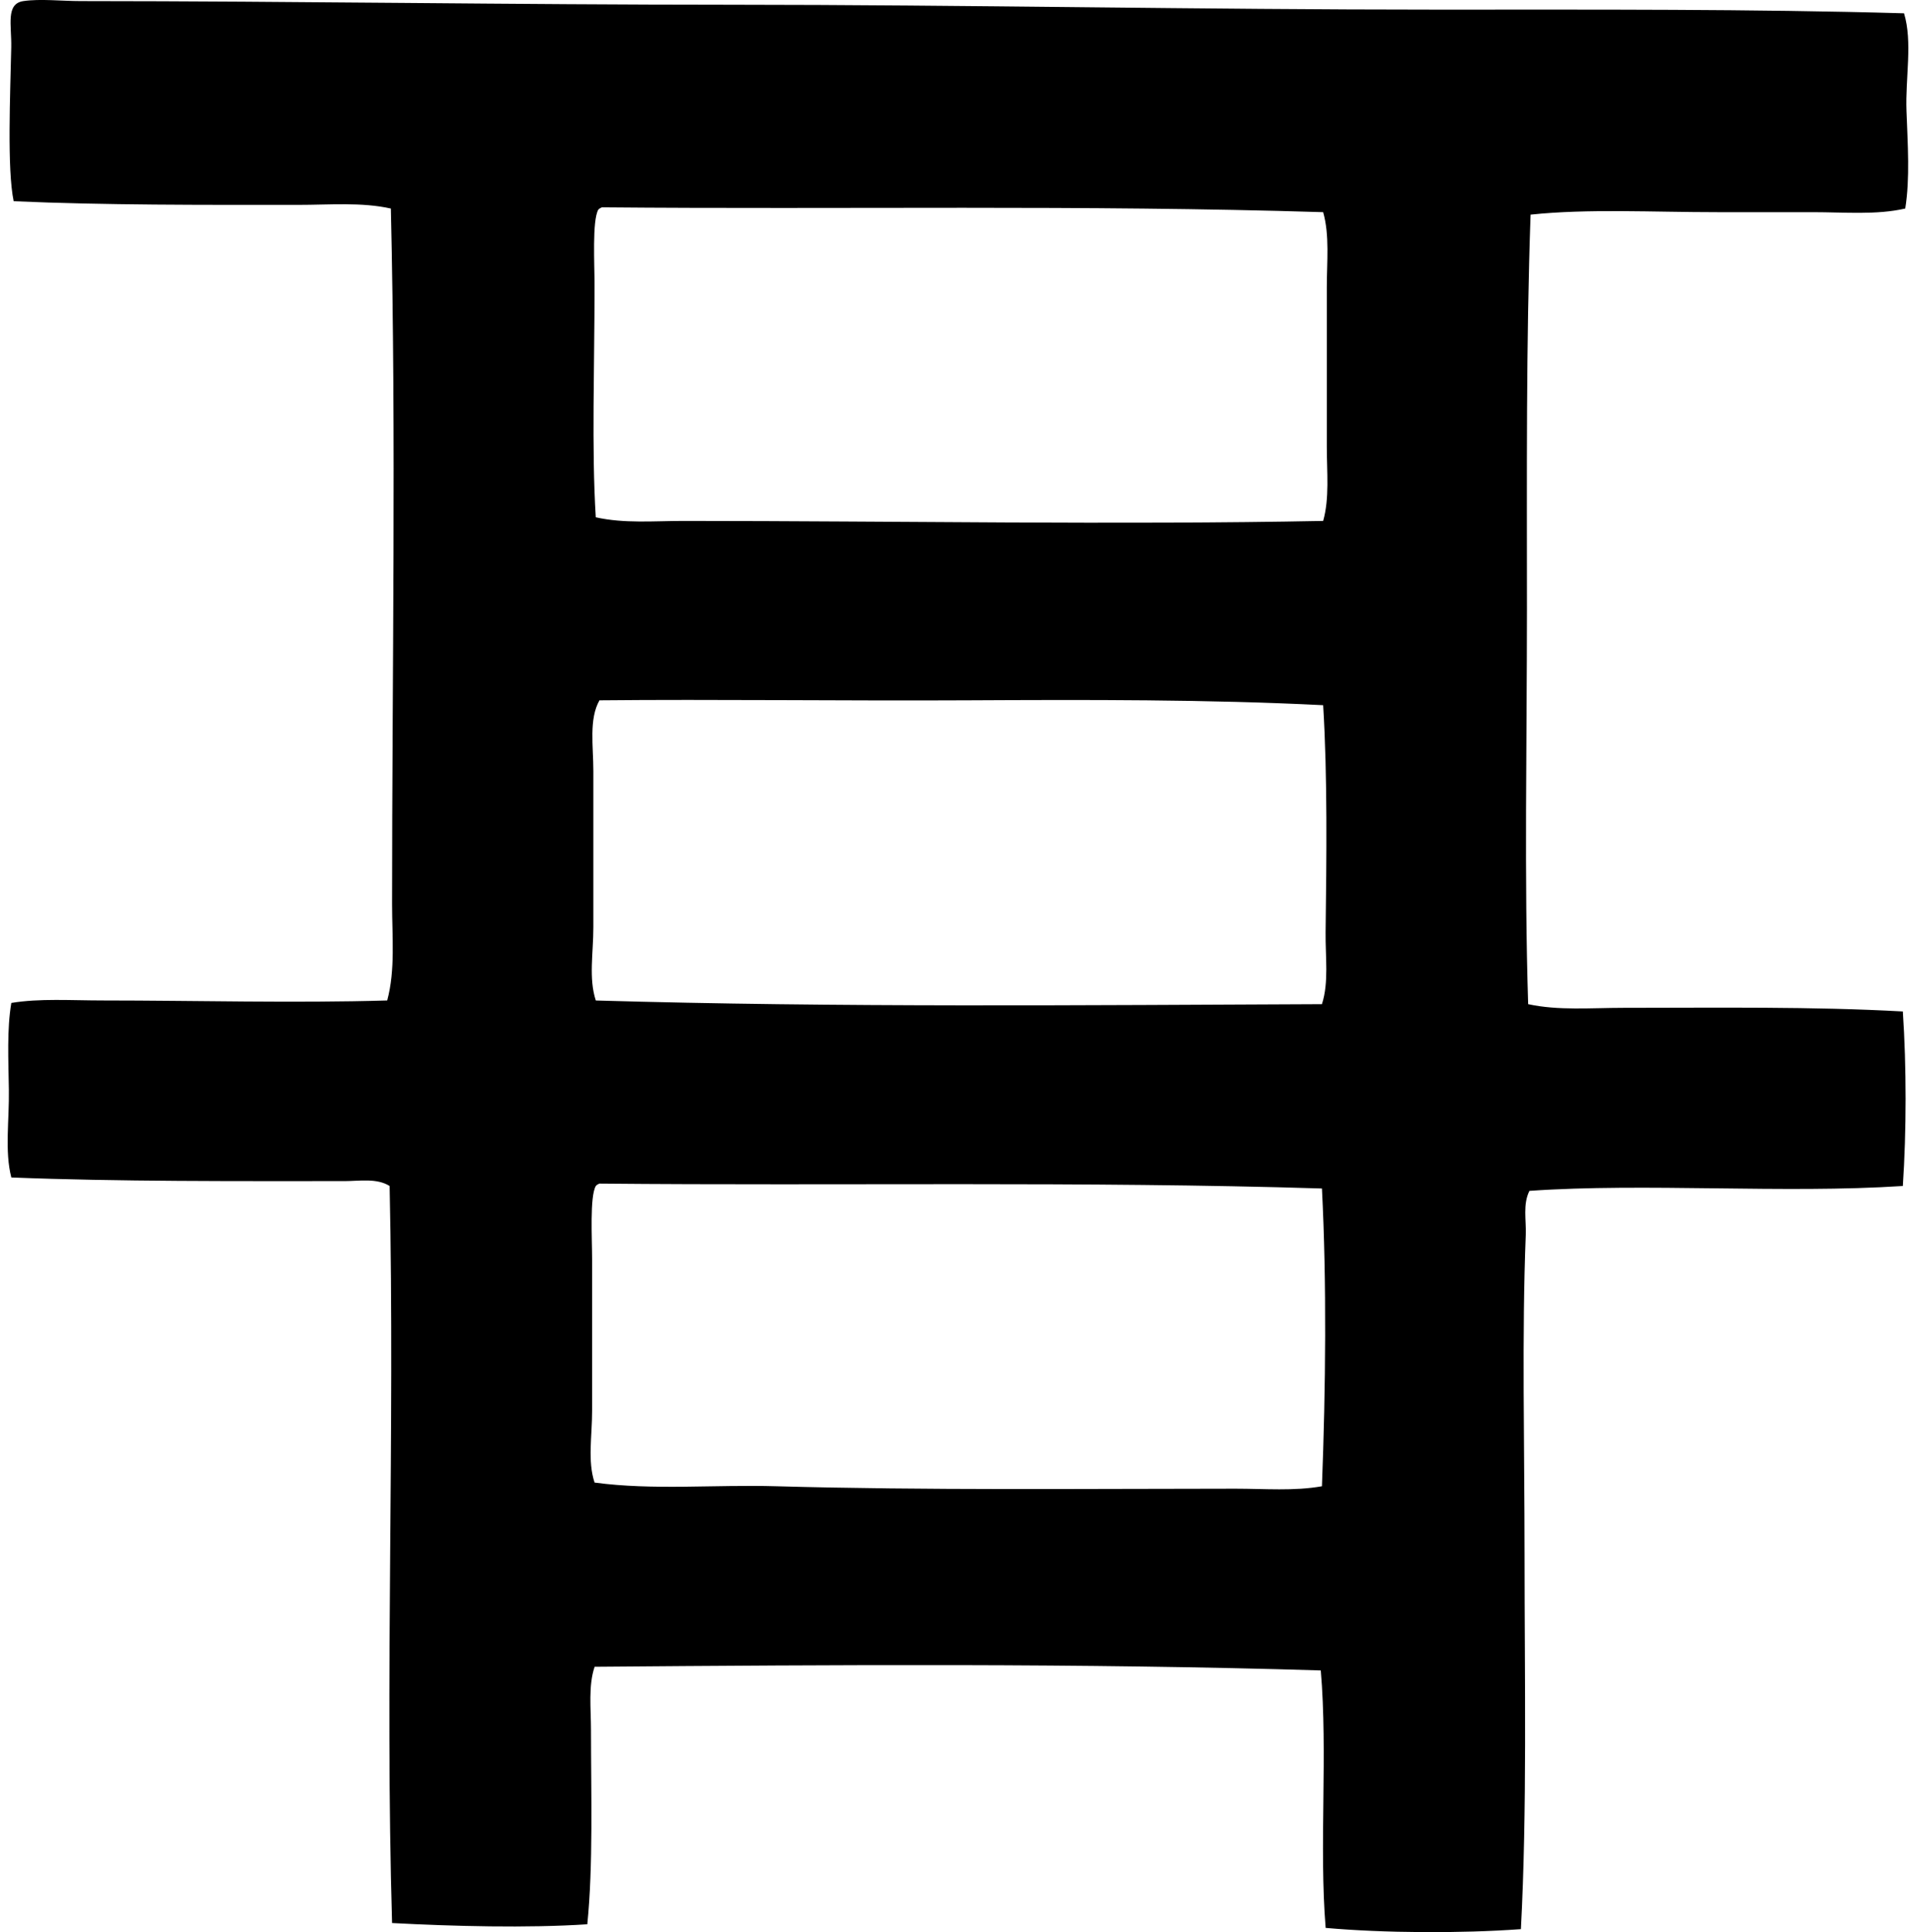
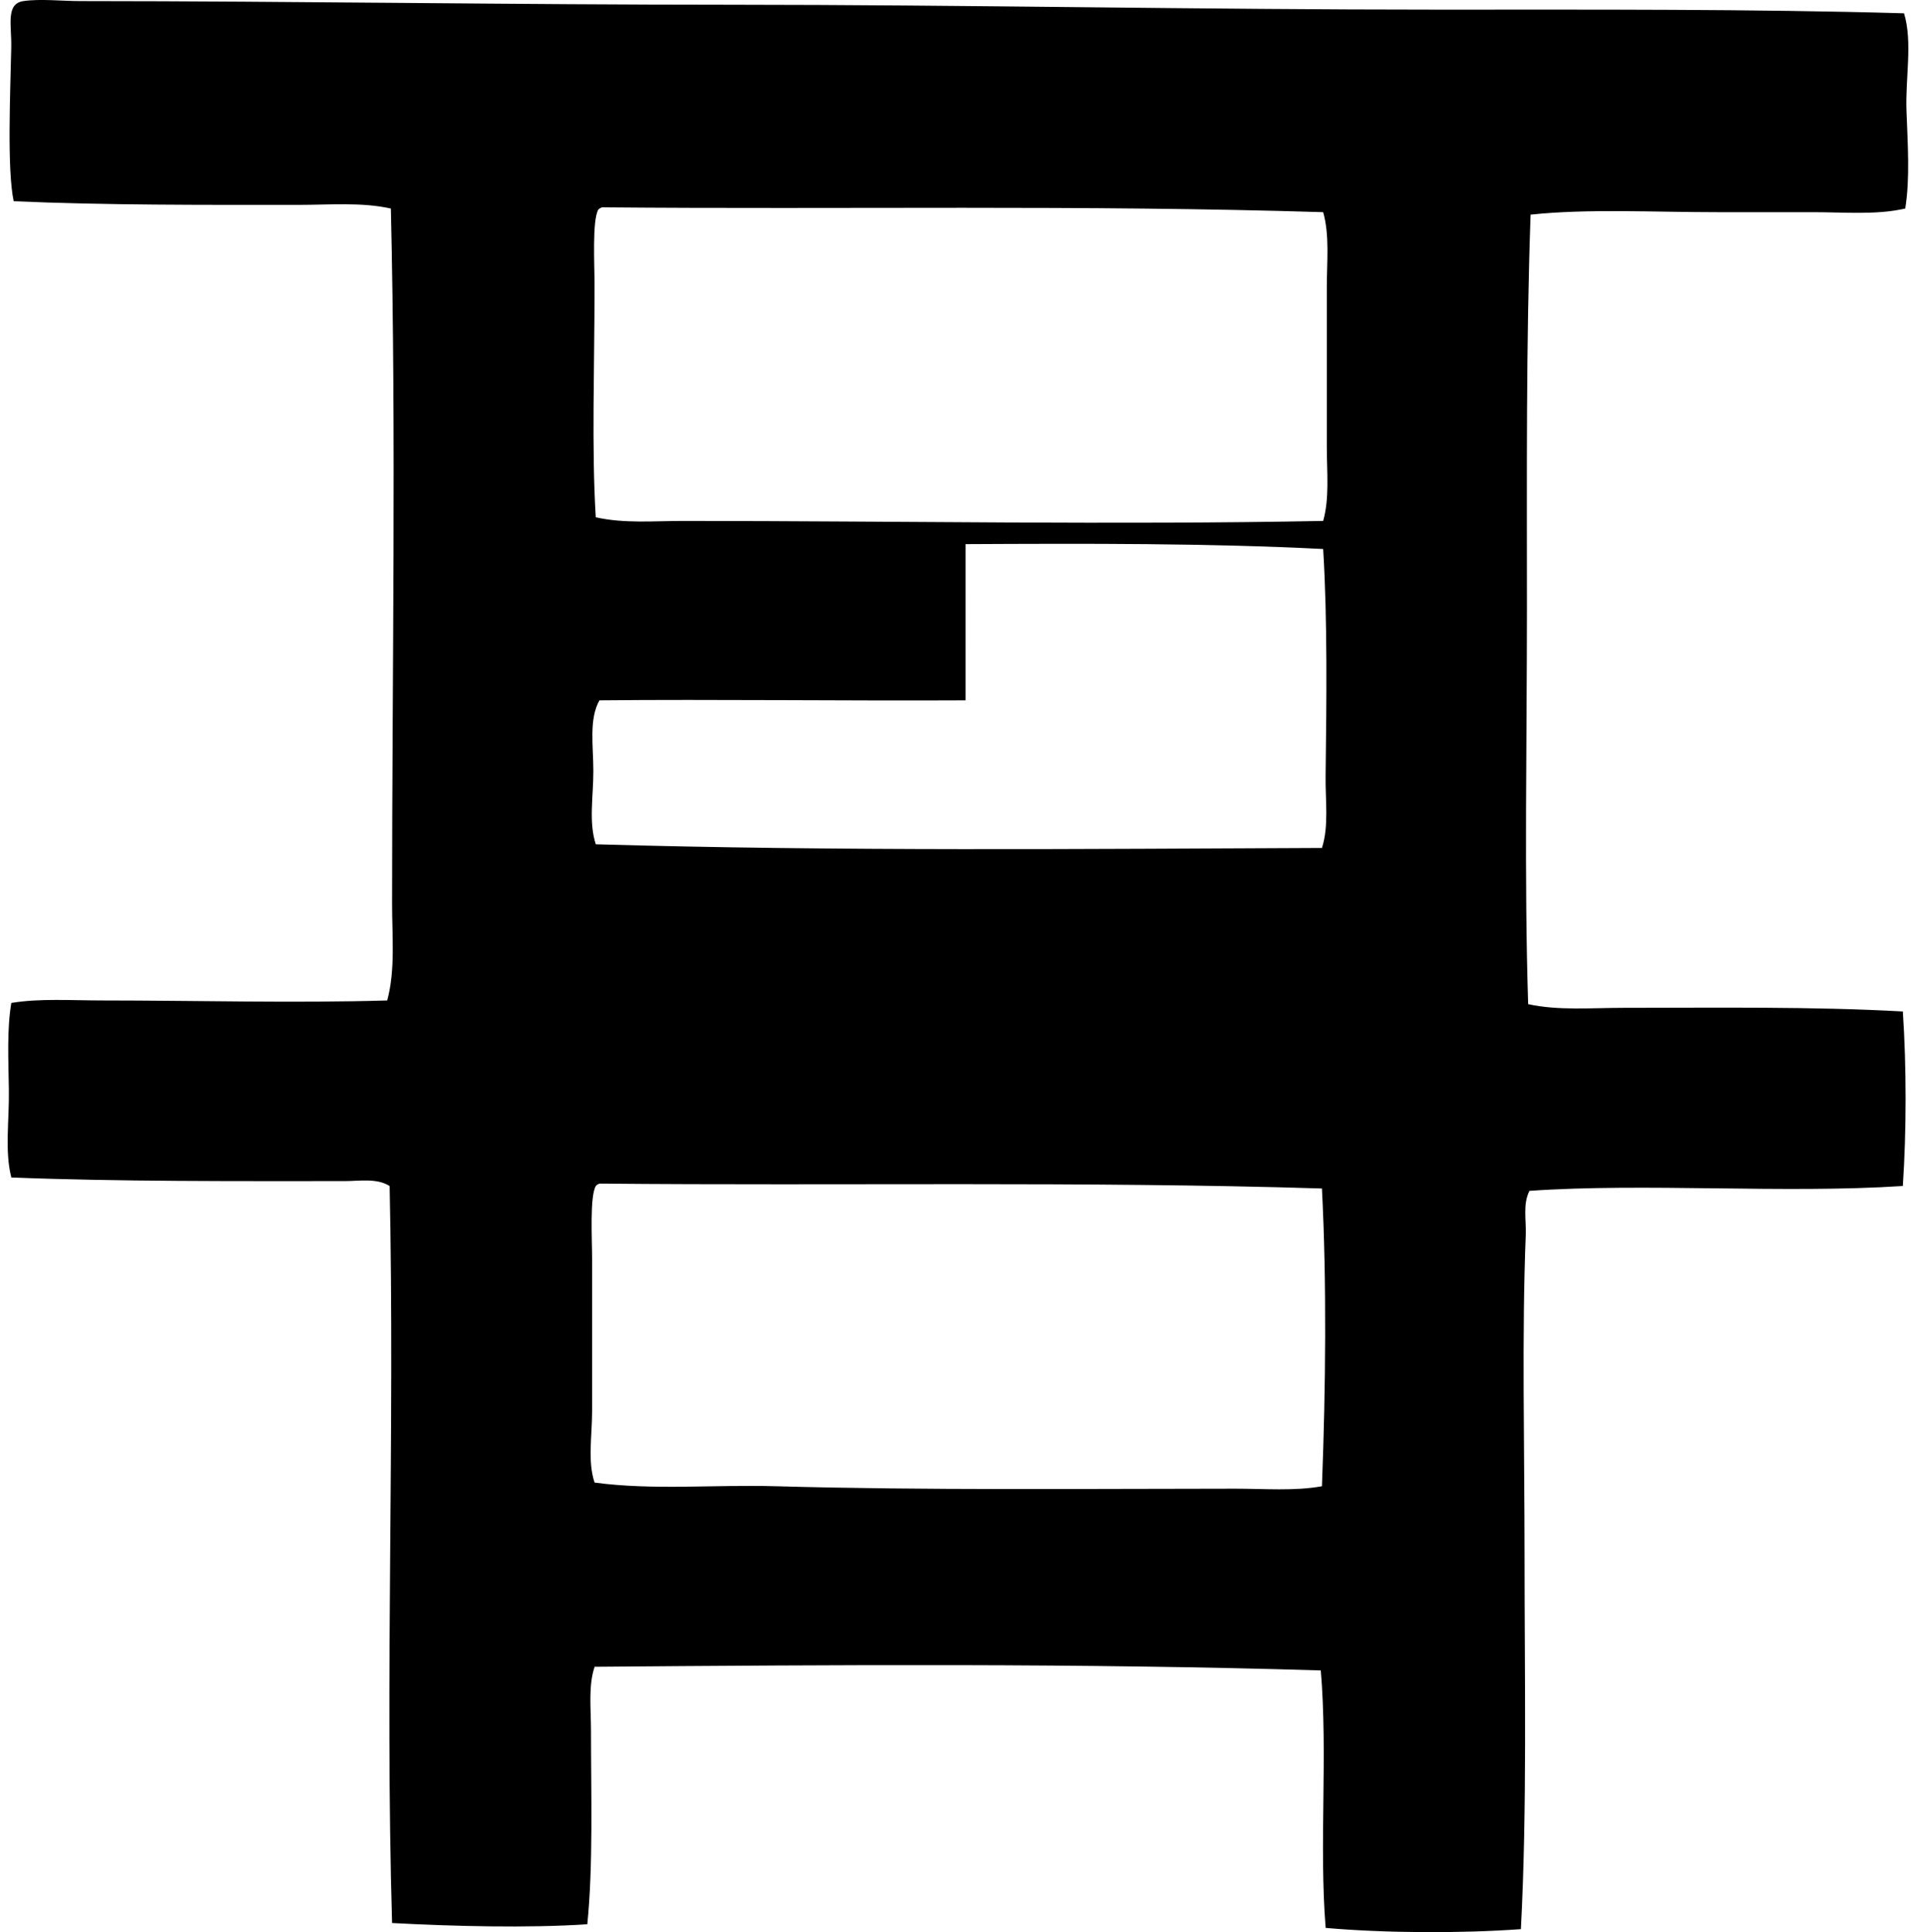
<svg xmlns="http://www.w3.org/2000/svg" width="198" height="200" fill="none" viewBox="0 0 198 200">
-   <path fill="#000" fill-rule="evenodd" d="M197.075 1.376c.905 2.998.125 6.656.253 10.104.125 3.452.374 6.972-.128 10.105-2.983.686-6.298.377-9.598.377h-9.855c-6.664.002-13.392-.374-19.327.255-.471 13.516-.376 26.98-.376 40.924-.003 13.879-.287 27.686.125 40.799 3.121.681 6.521.379 9.855.379 9.864-.003 19.501-.143 28.926.376.383 5.692.381 12.379 0 18.066-12.341.806-26.67-.333-38.65.504-.699 1.402-.32 3.044-.379 4.546-.409 10.333-.128 21.758-.125 33.096 0 13.047.273 26.472-.379 38.778-6.232.452-14.129.409-20.21-.128-.688-8.417.23-18.087-.504-26.652-24.661-.75-50.254-.581-75.158-.379-.665 1.973-.376 4.314-.376 6.57 0 6.528.235 13.993-.381 20.085-6.191.409-13.925.207-20.21-.128-.745-25.35.296-50.474-.254-76.292-1.335-.839-3.105-.506-4.671-.506-11.031 0-23.508.061-34.482-.377-.699-2.709-.205-5.919-.254-9.097-.046-3.067-.21-6.242.254-8.966 2.916-.486 6.19-.256 9.473-.256 9.67.003 19.844.284 29.43 0 .852-3.165.504-6.593.504-9.977.002-24.152.432-48.146-.126-71.996-3.018-.676-6.308-.38-9.608-.38-9.717 0-20.083.04-29.43-.378-.694-3.33-.353-11.07-.251-15.914C1.212 2.6.567.388 2.424.112c1.742-.256 3.937 0 5.938 0C30.644.122 53.01.488 75.684.49c24.252.008 48.714.507 73.012.507 16.383.002 32.569-.072 48.379.379ZM61.918 21.714c-.634 1.153-.38 5.676-.38 7.83 0 8.437-.313 16.882.127 24.001 2.934.663 6.053.377 9.095.377 22.113.005 45.007.42 66.189 0 .667-2.356.378-5.035.378-7.706-.002-5.472 0-11.074 0-16.421-.002-2.725.302-5.436-.378-7.833-24.728-.768-49.71-.277-74.652-.502-.148.062-.286.136-.379.253Zm38.02 50.775c-12.12.064-26.165-.117-37.892 0-1.107 1.962-.632 4.74-.632 7.327v16.168c0 2.689-.498 5.285.254 7.578 24.986.731 50.752.478 75.155.378.732-2.282.348-4.904.379-7.452.097-7.72.2-16.117-.253-23.495-11.899-.601-24.365-.568-37.01-.504Zm-38.273 50.277c-.634 1.105-.379 5.462-.379 7.578.003 5.633 0 10.514 0 15.664.003 2.66-.486 5.219.254 7.452 6.078.818 12.405.197 18.823.381 15.419.432 31.976.256 47.494.251 3.039 0 6.104.261 8.966-.251.389-10.072.499-21.144 0-30.822-24.536-.757-49.972-.271-74.774-.506-.154.059-.292.133-.384.253Z" clip-rule="evenodd" />
+   <path fill="#000" fill-rule="evenodd" d="M197.075 1.376c.905 2.998.125 6.656.253 10.104.125 3.452.374 6.972-.128 10.105-2.983.686-6.298.377-9.598.377h-9.855c-6.664.002-13.392-.374-19.327.255-.471 13.516-.376 26.98-.376 40.924-.003 13.879-.287 27.686.125 40.799 3.121.681 6.521.379 9.855.379 9.864-.003 19.501-.143 28.926.376.383 5.692.381 12.379 0 18.066-12.341.806-26.67-.333-38.65.504-.699 1.402-.32 3.044-.379 4.546-.409 10.333-.128 21.758-.125 33.096 0 13.047.273 26.472-.379 38.778-6.232.452-14.129.409-20.21-.128-.688-8.417.23-18.087-.504-26.652-24.661-.75-50.254-.581-75.158-.379-.665 1.973-.376 4.314-.376 6.57 0 6.528.235 13.993-.381 20.085-6.191.409-13.925.207-20.21-.128-.745-25.35.296-50.474-.254-76.292-1.335-.839-3.105-.506-4.671-.506-11.031 0-23.508.061-34.482-.377-.699-2.709-.205-5.919-.254-9.097-.046-3.067-.21-6.242.254-8.966 2.916-.486 6.19-.256 9.473-.256 9.67.003 19.844.284 29.43 0 .852-3.165.504-6.593.504-9.977.002-24.152.432-48.146-.126-71.996-3.018-.676-6.308-.38-9.608-.38-9.717 0-20.083.04-29.43-.378-.694-3.33-.353-11.07-.251-15.914C1.212 2.6.567.388 2.424.112c1.742-.256 3.937 0 5.938 0C30.644.122 53.01.488 75.684.49c24.252.008 48.714.507 73.012.507 16.383.002 32.569-.072 48.379.379ZM61.918 21.714c-.634 1.153-.38 5.676-.38 7.83 0 8.437-.313 16.882.127 24.001 2.934.663 6.053.377 9.095.377 22.113.005 45.007.42 66.189 0 .667-2.356.378-5.035.378-7.706-.002-5.472 0-11.074 0-16.421-.002-2.725.302-5.436-.378-7.833-24.728-.768-49.71-.277-74.652-.502-.148.062-.286.136-.379.253Zm38.02 50.775c-12.12.064-26.165-.117-37.892 0-1.107 1.962-.632 4.74-.632 7.327c0 2.689-.498 5.285.254 7.578 24.986.731 50.752.478 75.155.378.732-2.282.348-4.904.379-7.452.097-7.72.2-16.117-.253-23.495-11.899-.601-24.365-.568-37.01-.504Zm-38.273 50.277c-.634 1.105-.379 5.462-.379 7.578.003 5.633 0 10.514 0 15.664.003 2.66-.486 5.219.254 7.452 6.078.818 12.405.197 18.823.381 15.419.432 31.976.256 47.494.251 3.039 0 6.104.261 8.966-.251.389-10.072.499-21.144 0-30.822-24.536-.757-49.972-.271-74.774-.506-.154.059-.292.133-.384.253Z" clip-rule="evenodd" />
</svg>